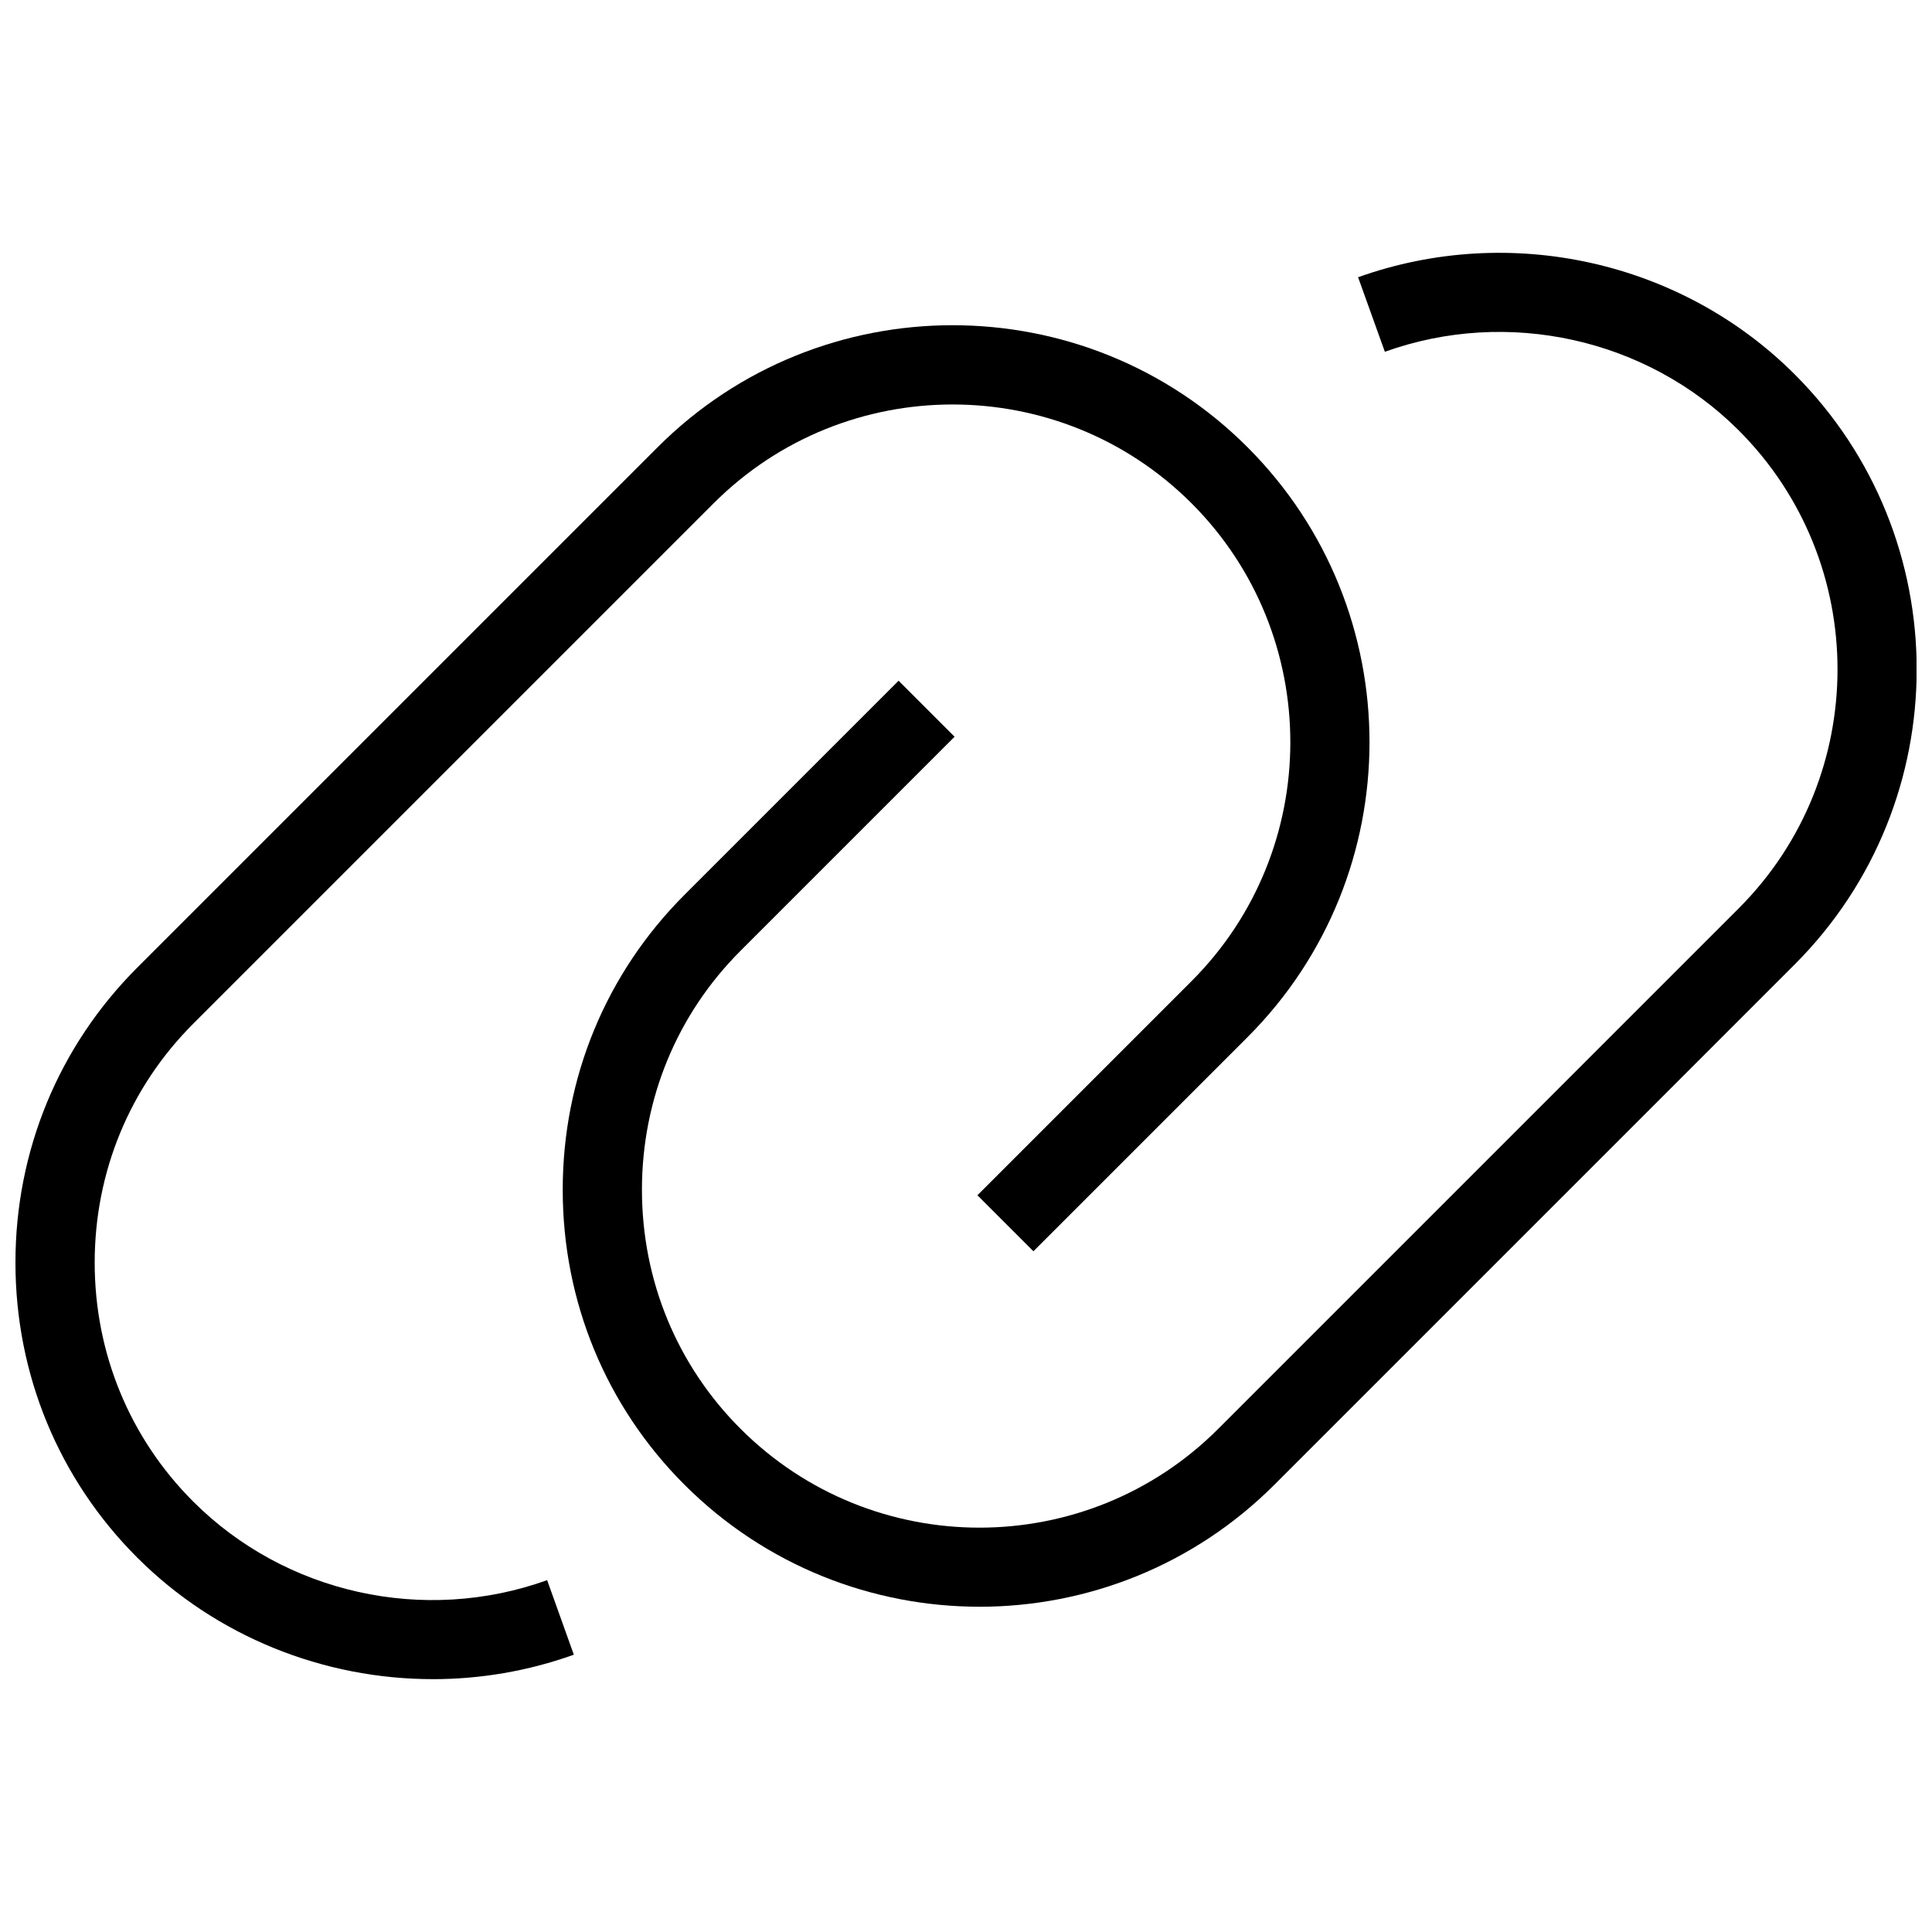
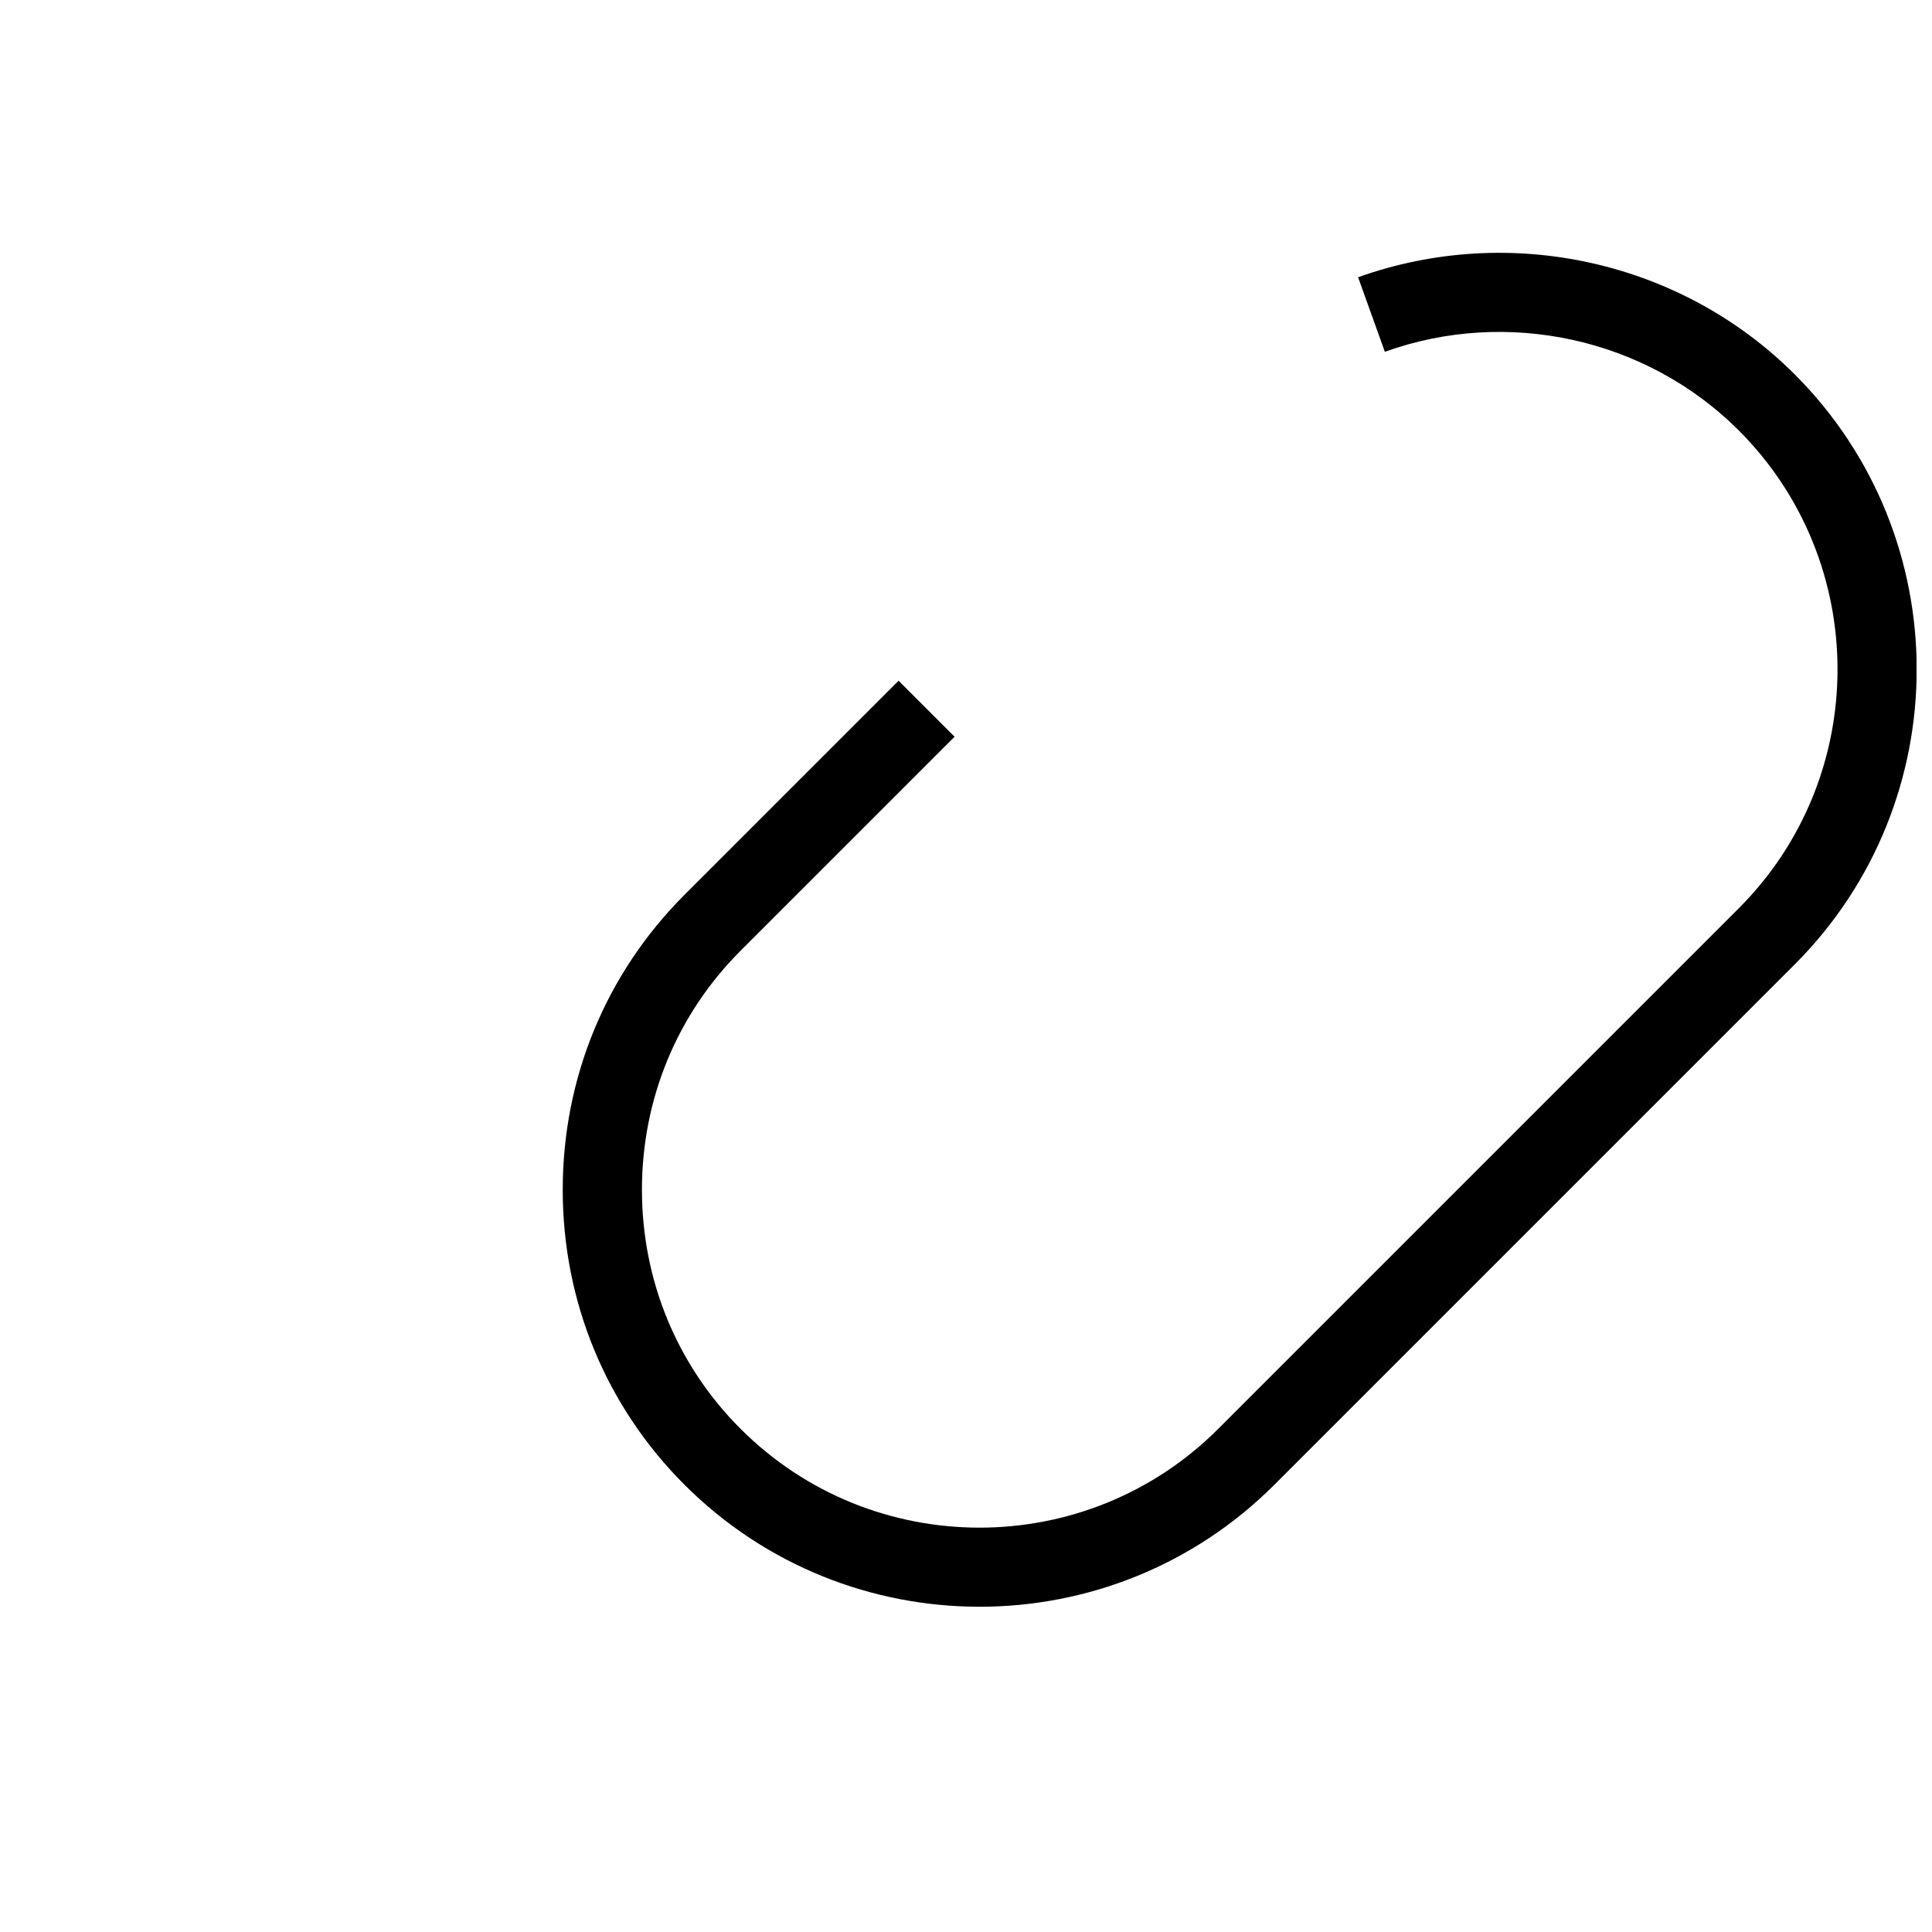
<svg xmlns="http://www.w3.org/2000/svg" width="800px" height="800px" version="1.1" viewBox="144 144 512 512">
  <defs>
    <clipPath id="b">
-       <path d="m293 211h358.9v359h-358.9z" />
+       <path d="m293 211h358.9v359h-358.9" />
    </clipPath>
    <clipPath id="a">
      <path d="m148.09 230h358.91v359h-358.91z" />
    </clipPath>
  </defs>
  <g>
    <g clip-path="url(#b)">
      <path d="m403.57 569.8c-28.316 0-56.617-10.789-78.176-32.328-20.805-20.805-32.266-48.555-32.266-78.176 0-29.621 11.461-57.352 32.266-78.152l56.742-56.742 14.84 14.84-56.742 56.742c-16.836 16.836-26.113 39.316-26.113 63.312 0 23.992 9.277 46.496 26.113 63.332 34.93 34.953 91.734 34.953 126.64 0l137.92-137.92c34.891-34.91 34.891-91.734 0-126.64-24.328-24.328-61.172-32.559-93.793-20.844l-7.094-19.754c40.305-14.402 85.668-4.305 115.73 25.758 43.074 43.098 43.074 113.23 0 156.33l-137.92 137.92c-21.535 21.535-49.832 32.328-78.152 32.328z" />
    </g>
    <g clip-path="url(#a)">
-       <path d="m258.7 588.99c-28.926 0-57.371-11.25-78.344-32.223-20.801-20.801-32.262-48.574-32.262-78.172s11.461-57.352 32.266-78.152l137.92-137.92c43.098-43.117 113.25-43.117 156.33 0 43.098 43.098 43.098 113.23 0 156.33l-56.742 56.742-14.84-14.84 56.742-56.742c34.91-34.91 34.91-91.734 0-126.64-34.93-34.91-91.734-34.91-126.64 0l-137.92 137.92c-16.84 16.832-26.117 39.312-26.117 63.309 0 23.992 9.277 46.496 26.113 63.332 24.352 24.352 61.129 32.559 93.793 20.824l7.074 19.754c-12.176 4.367-24.812 6.484-37.367 6.484z" />
-     </g>
+       </g>
  </g>
</svg>